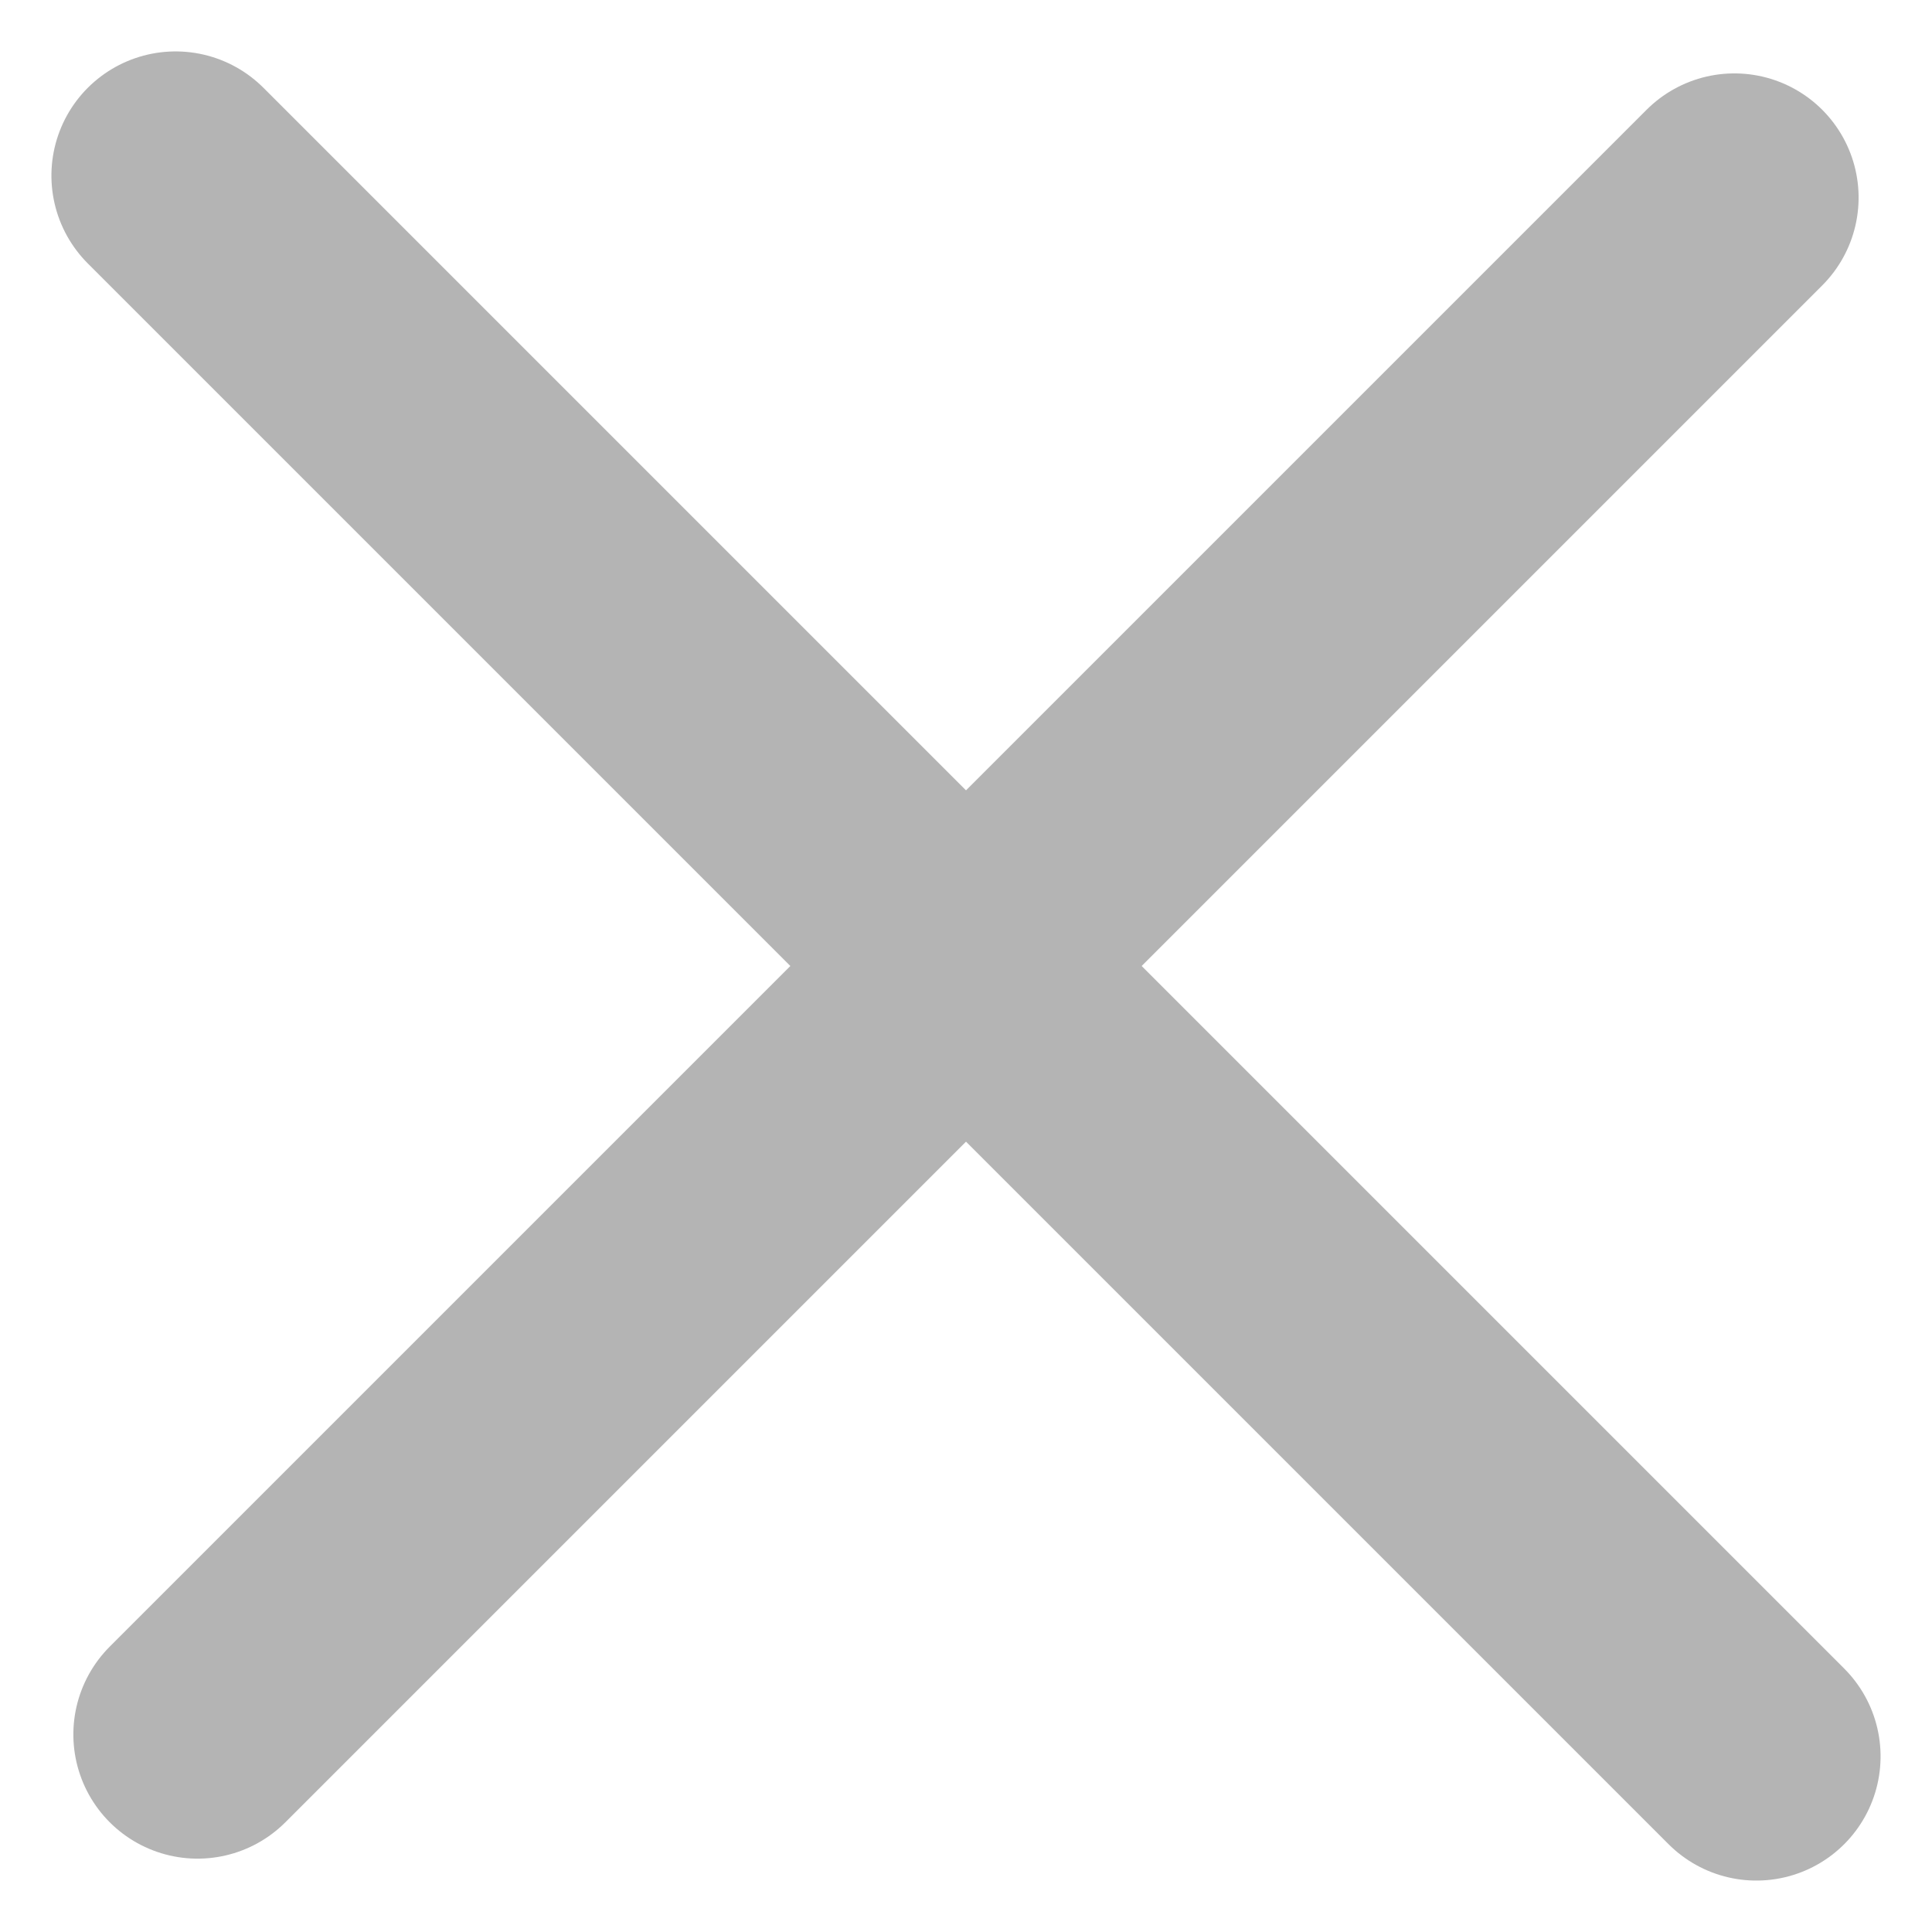
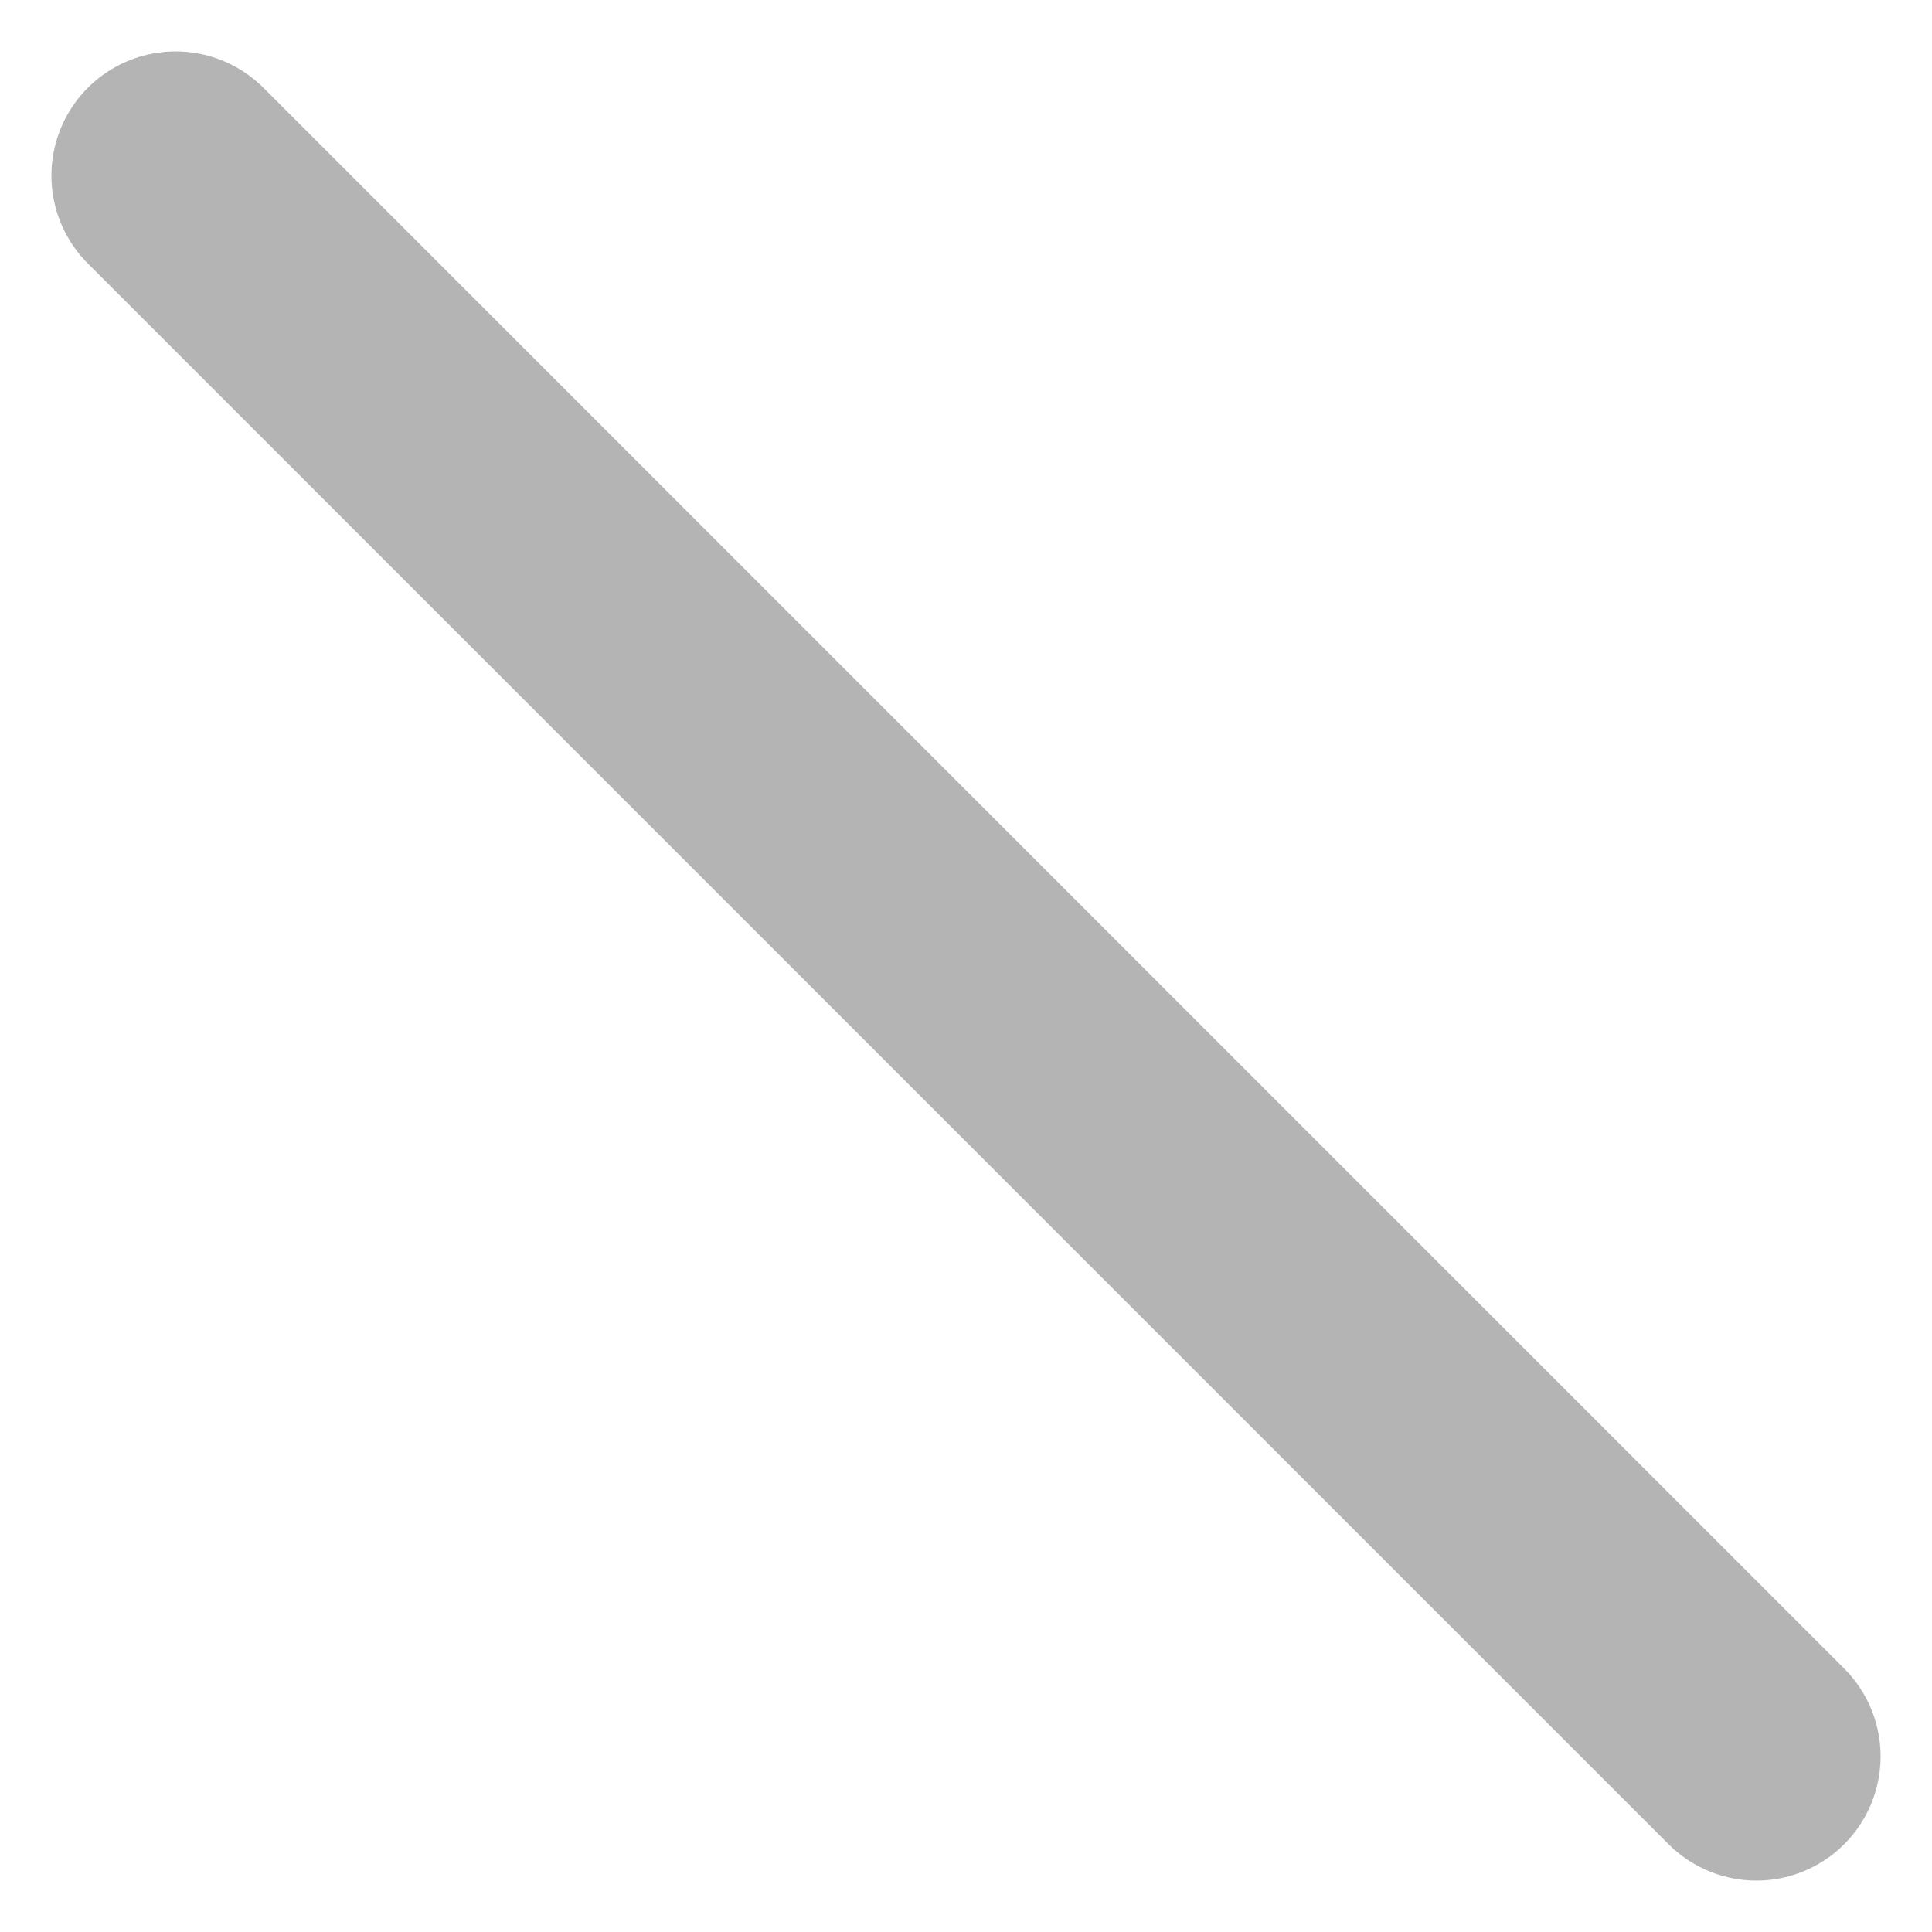
<svg xmlns="http://www.w3.org/2000/svg" width="15.556" height="15.556" viewBox="0 0 15.556 15.556">
  <g id="Component_177_1" data-name="Component 177 – 1" transform="translate(1.414 1.414)">
    <line id="Line_17" data-name="Line 17" x2="18" transform="rotate(45)" fill="none" stroke="#b4b4b4" stroke-linecap="round" stroke-width="2" />
-     <line id="Line_18" data-name="Line 18" y1="17.5" transform="translate(12.551 0.177) rotate(45)" fill="none" stroke="#b4b4b4" stroke-linecap="round" stroke-width="2" />
  </g>
</svg>